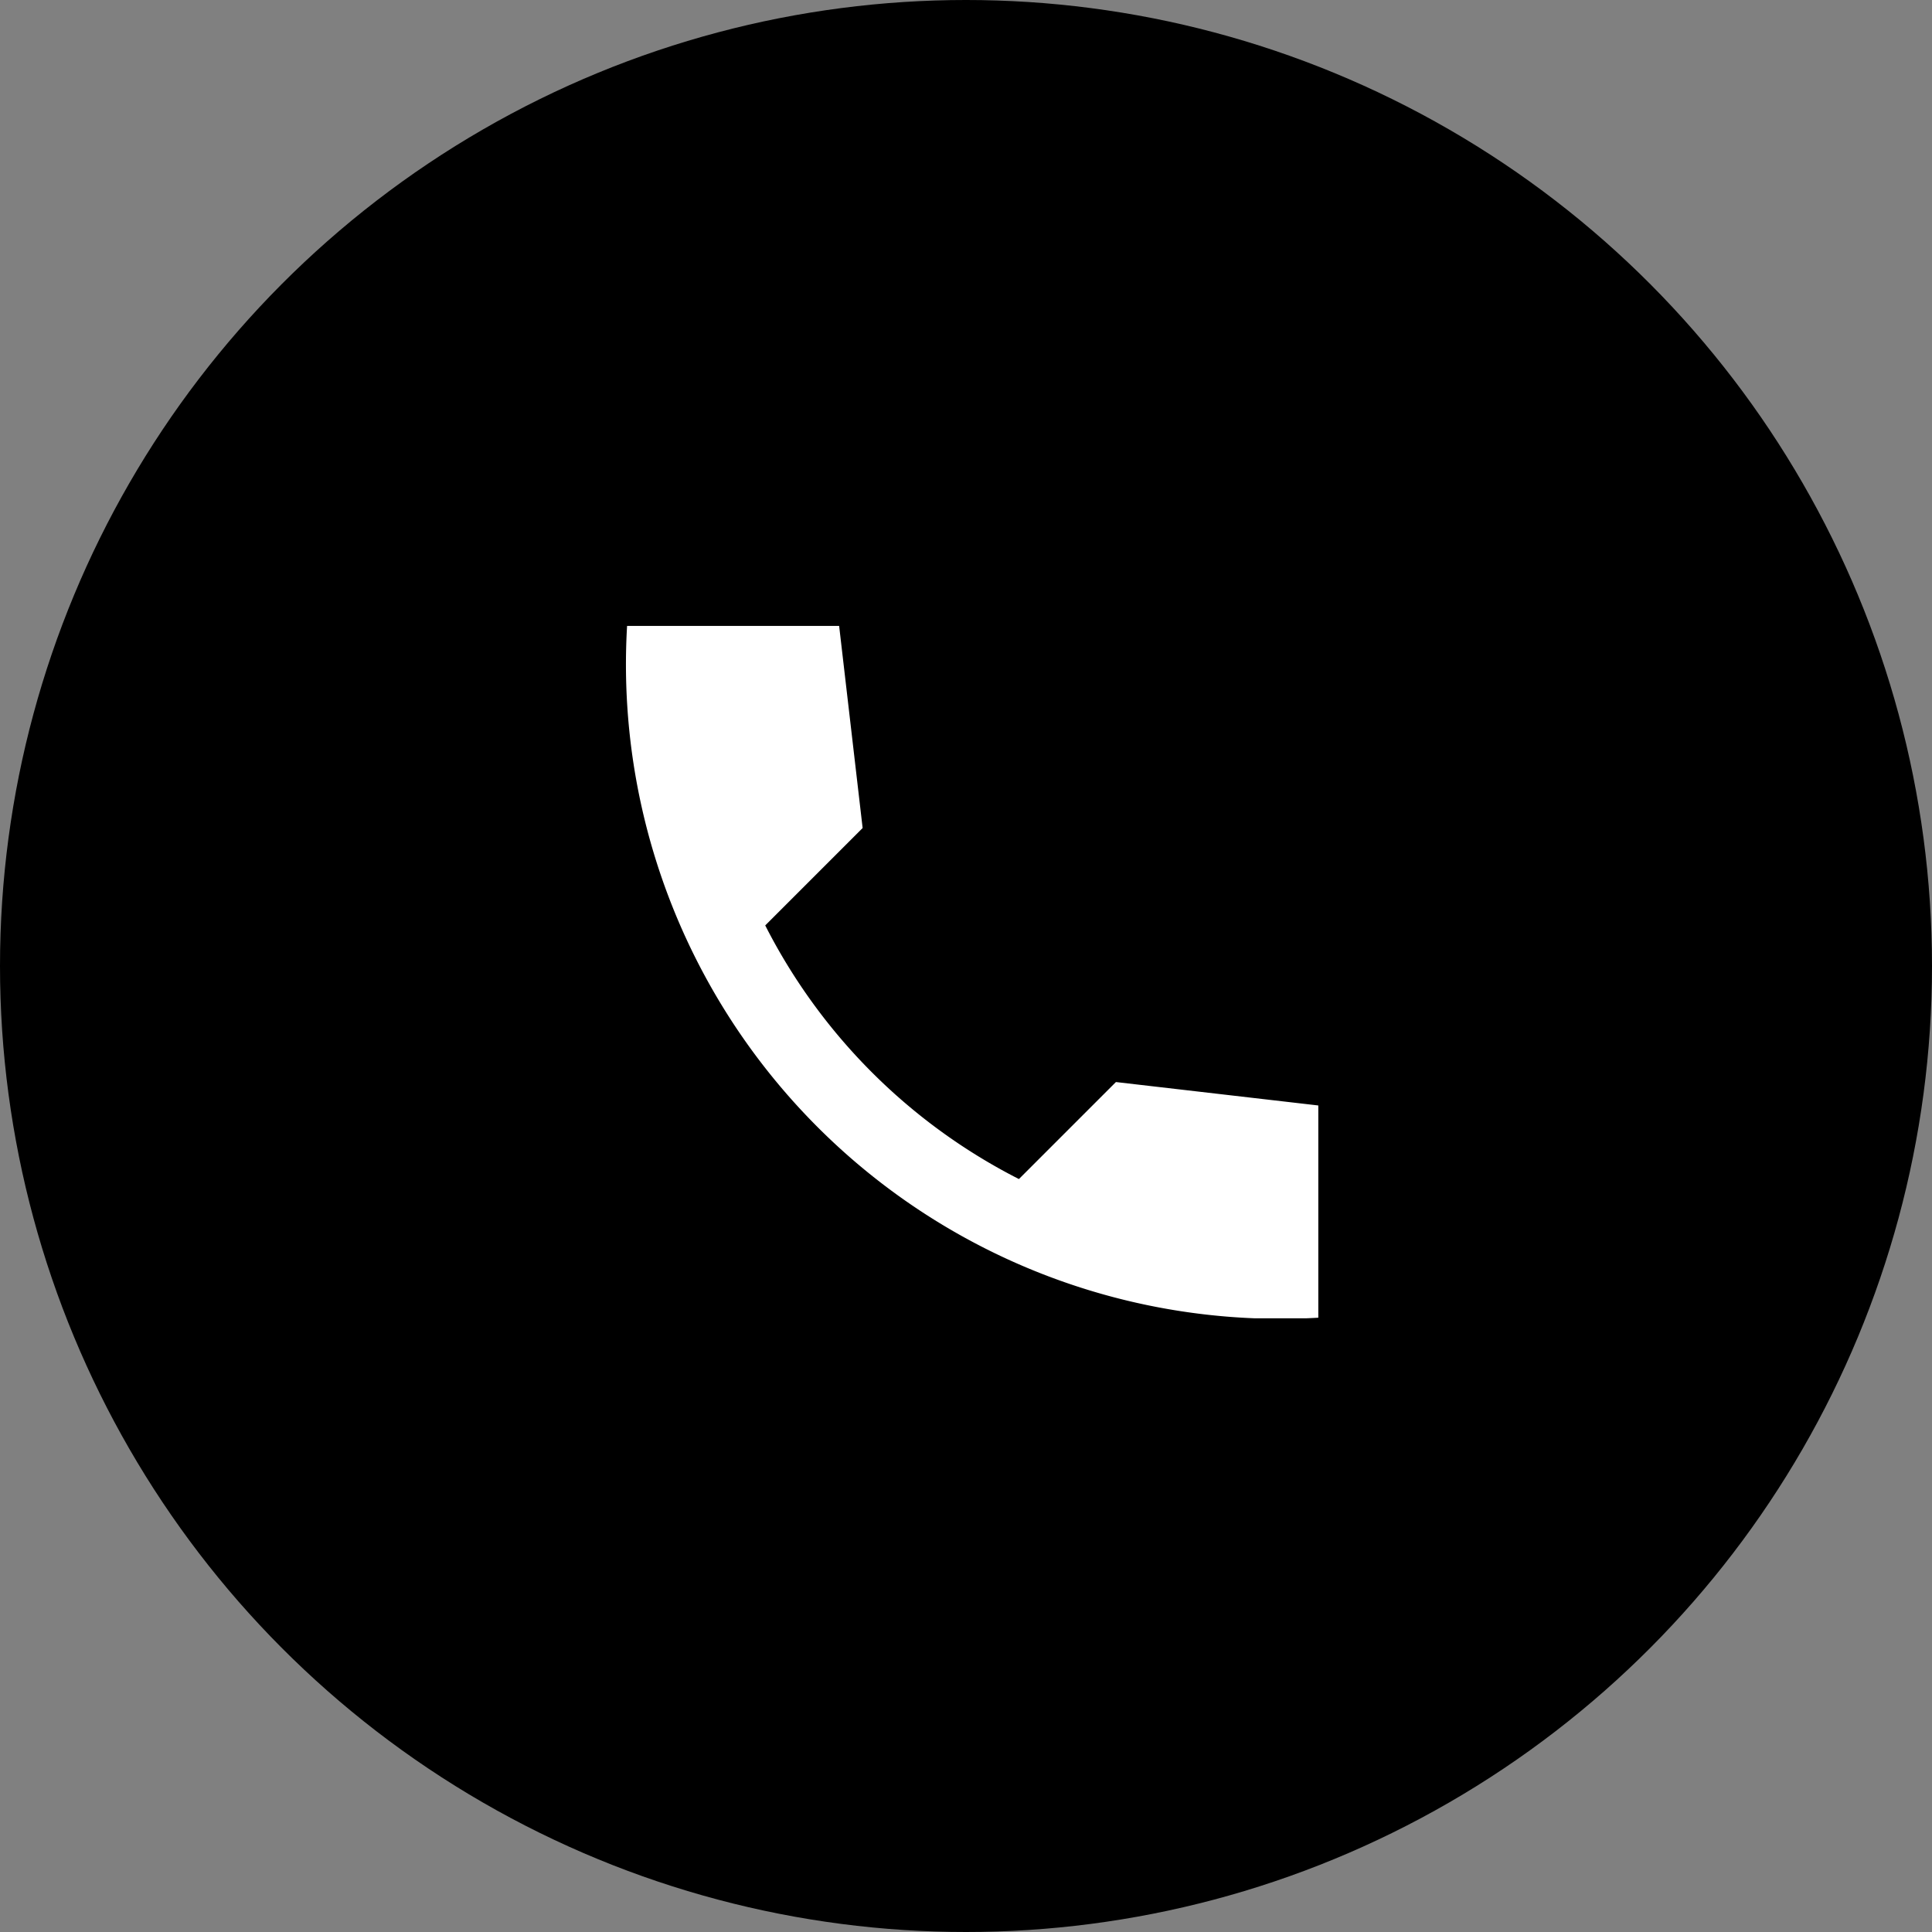
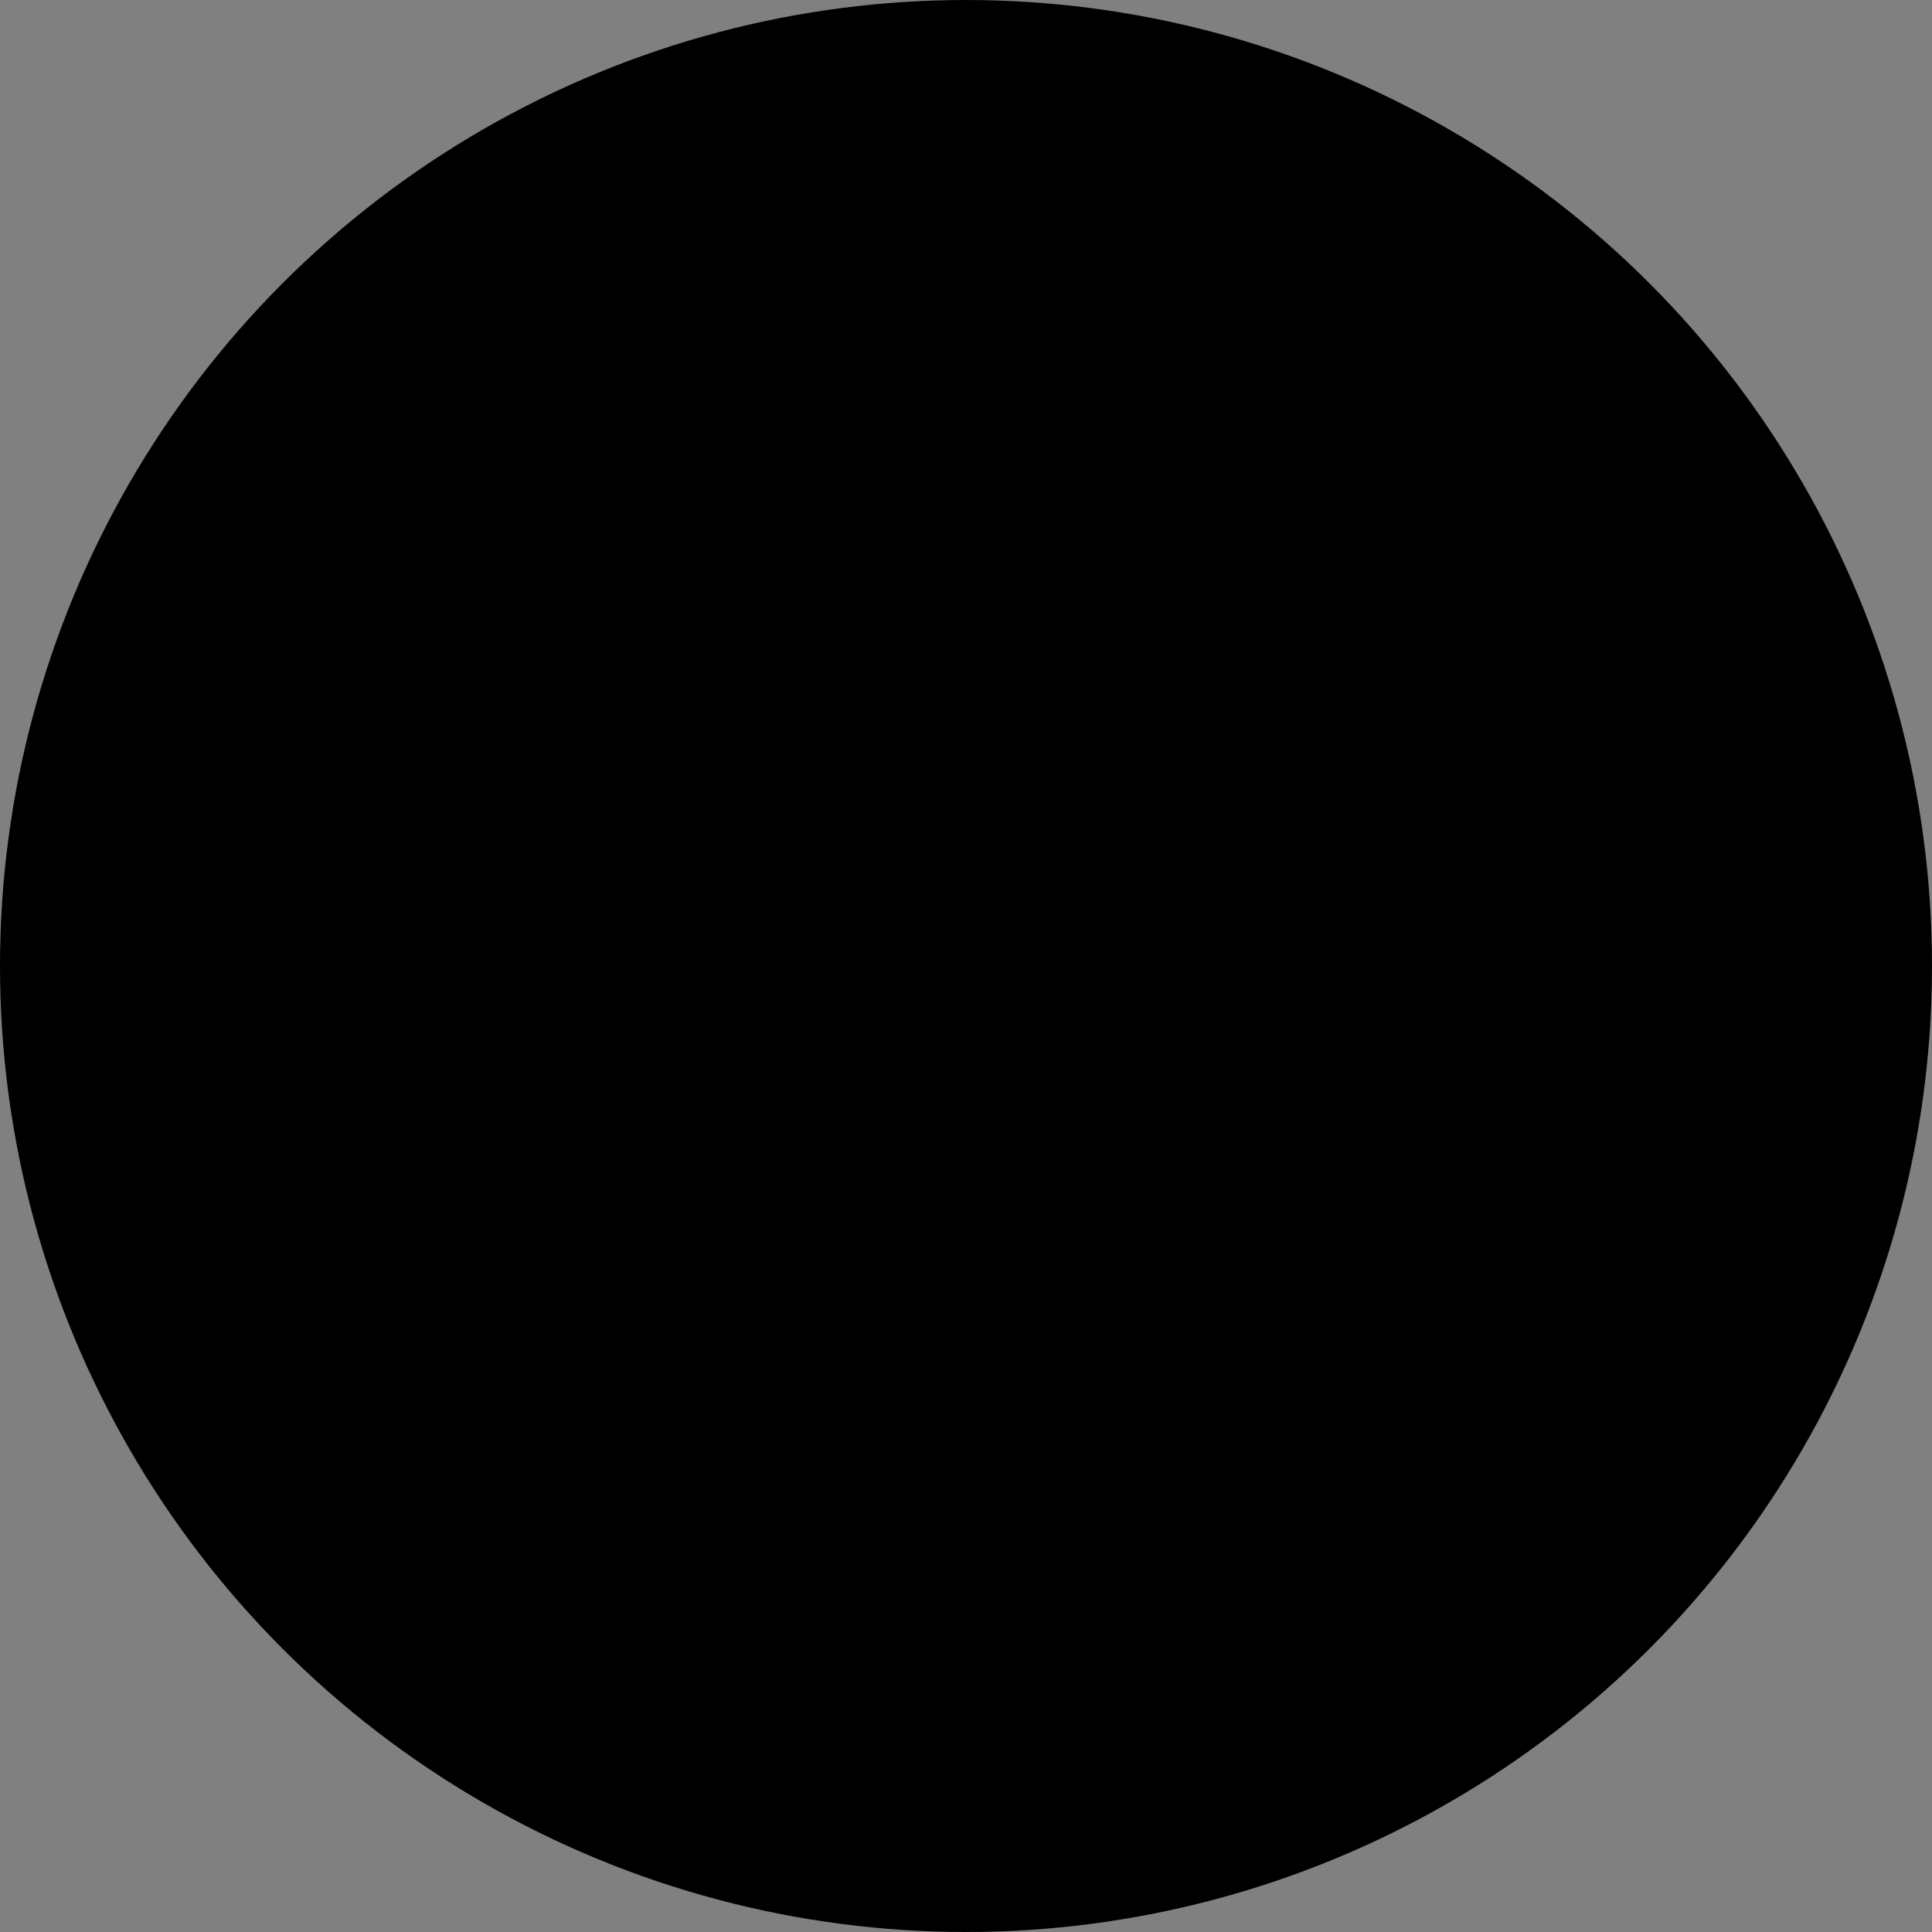
<svg xmlns="http://www.w3.org/2000/svg" width="170" height="170" viewBox="0 0 170 170">
  <rect x="0" y="0" width="170" height="170" fill="#808080" stroke="none" />
  <defs>
    <clipPath id="a">
-       <rect width="61" height="61" transform="translate(0 0)" fill="none" />
-     </clipPath>
+       </clipPath>
  </defs>
  <g transform="translate(-480 -1159)">
    <circle cx="85" cy="85" r="85" transform="translate(480 1159)" />
    <g transform="translate(535 1214)" clip-path="url(#a)">
-       <path d="M60.964,42.2l-17.85-2.066-8.536,8.536A50.961,50.961,0,0,1,12.256,26.352l8.57-8.57L18.759,0H.1A57.584,57.584,0,0,0,60.964,60.868Z" transform="translate(0.078 0.077)" fill="#fff" />
+       <path d="M60.964,42.2l-17.85-2.066-8.536,8.536l8.57-8.57L18.759,0H.1A57.584,57.584,0,0,0,60.964,60.868Z" transform="translate(0.078 0.077)" fill="#fff" />
    </g>
  </g>
</svg>